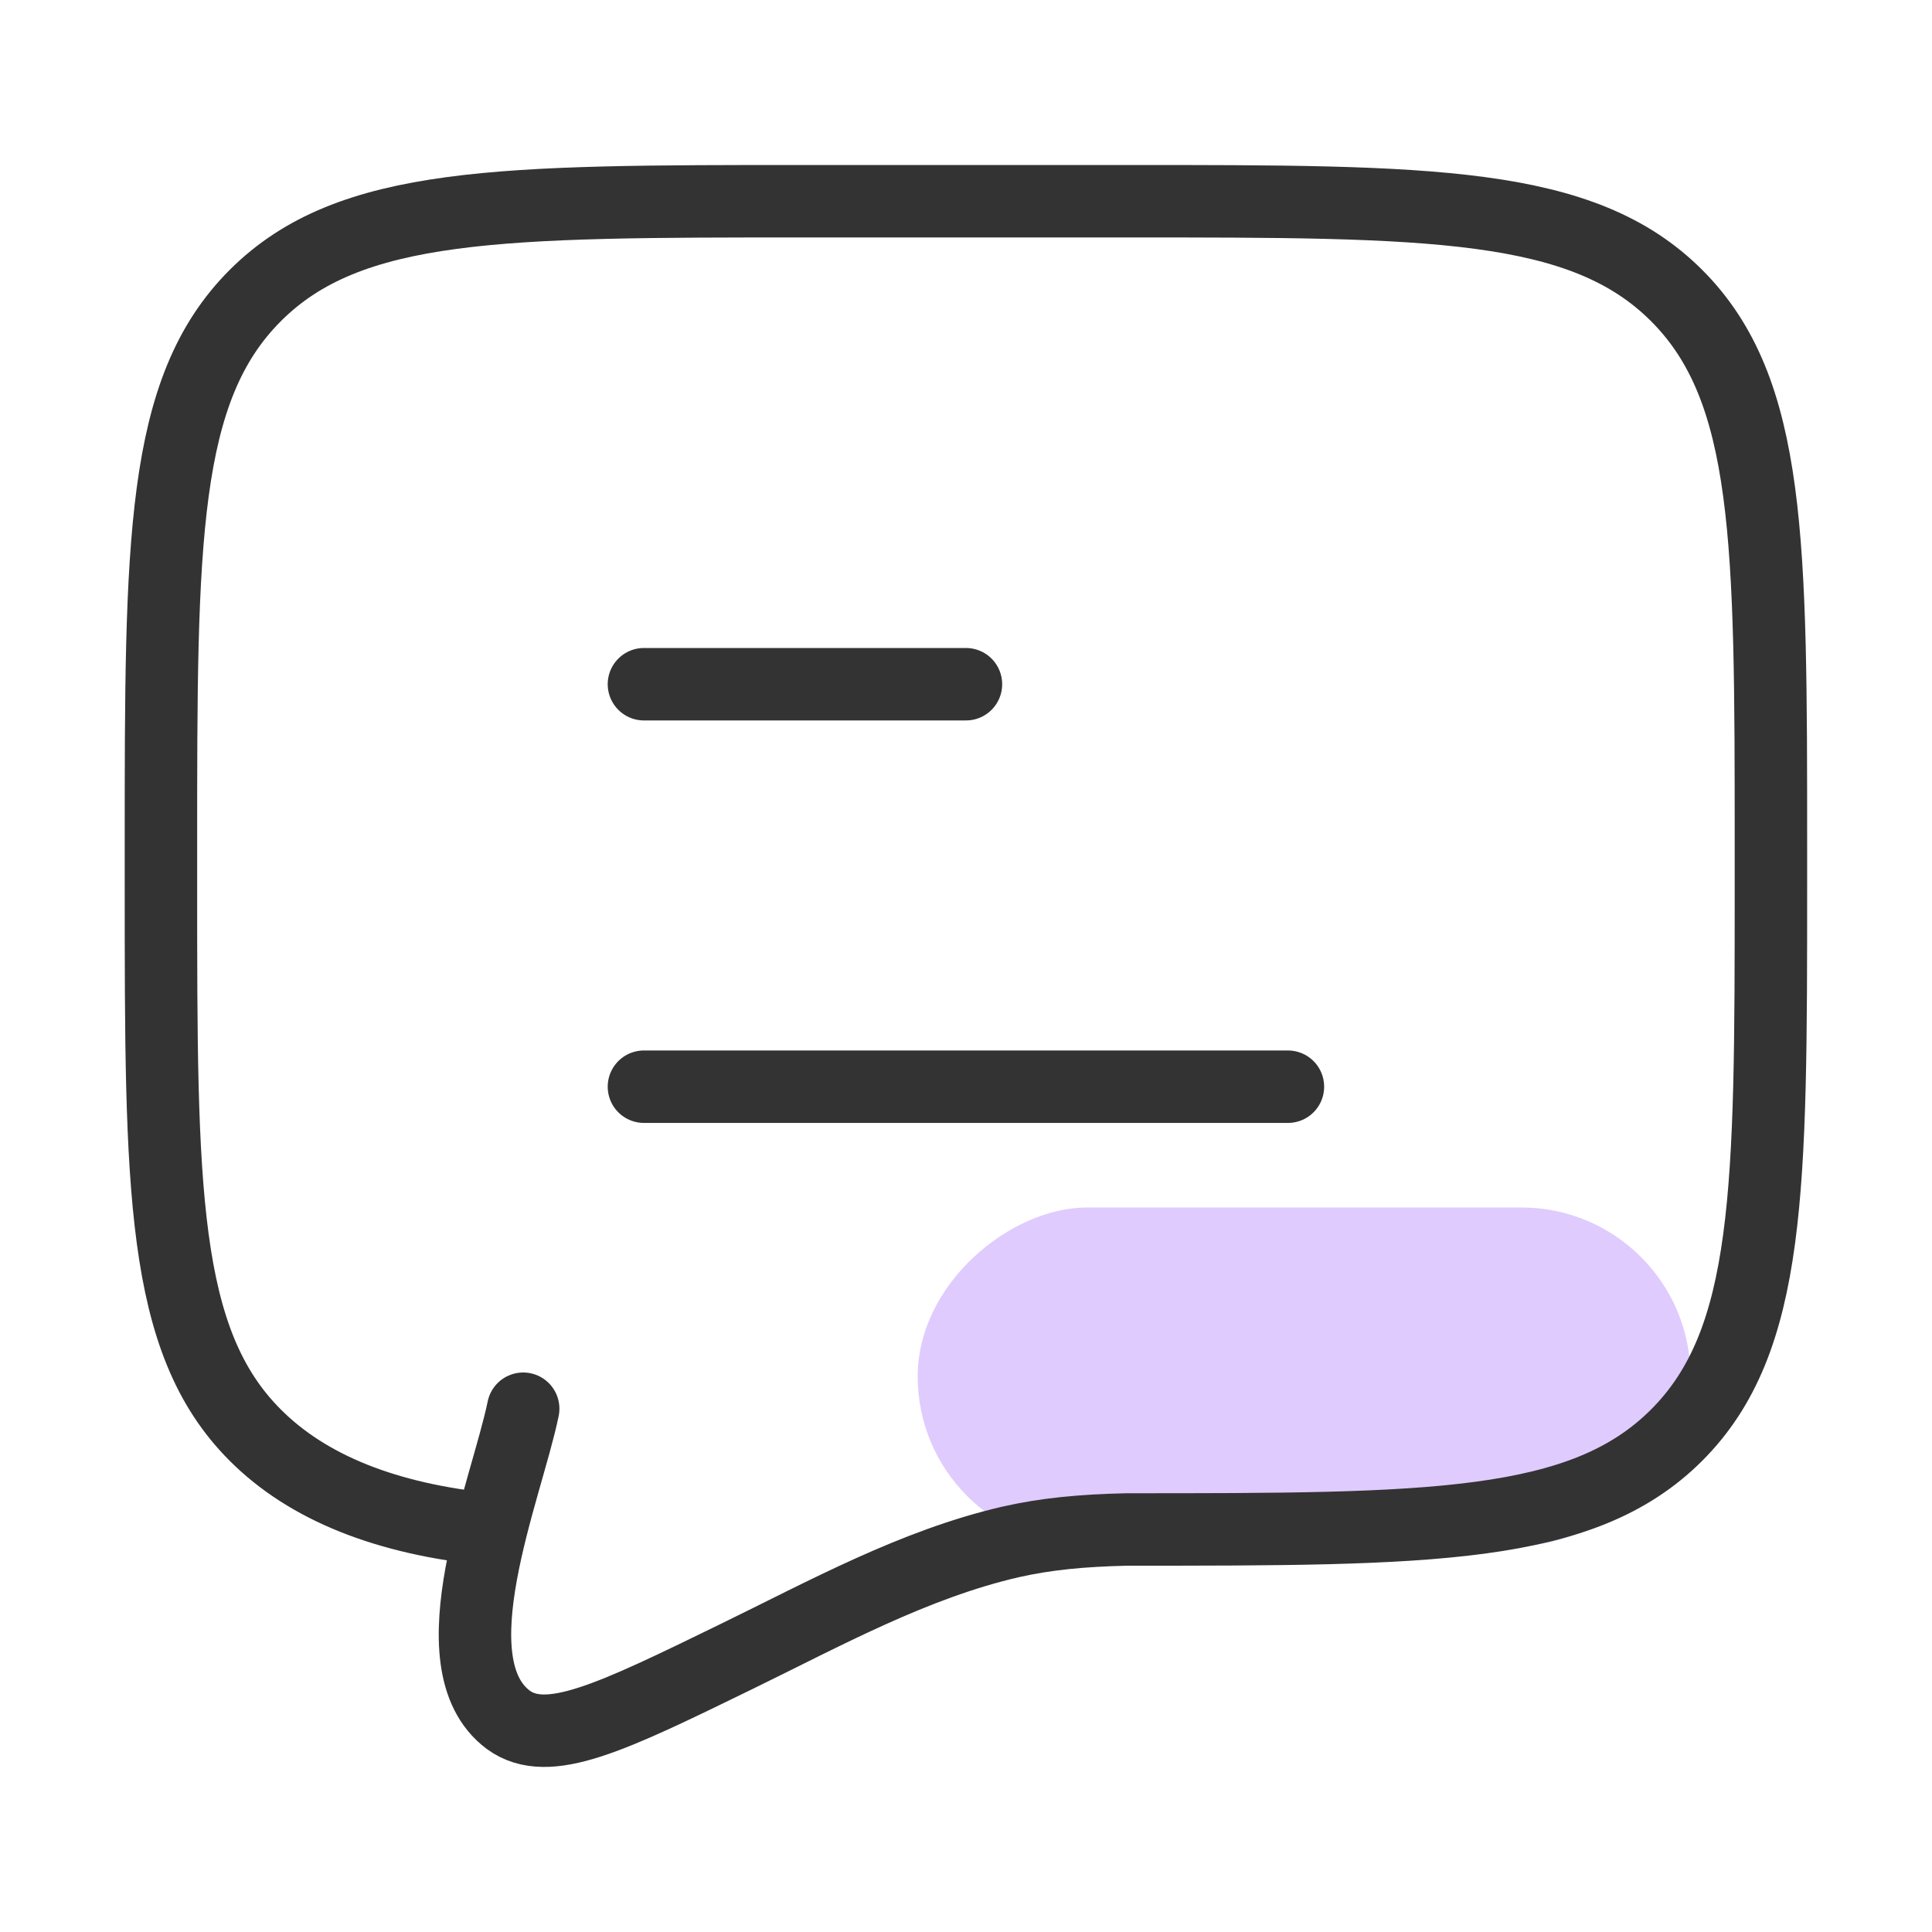
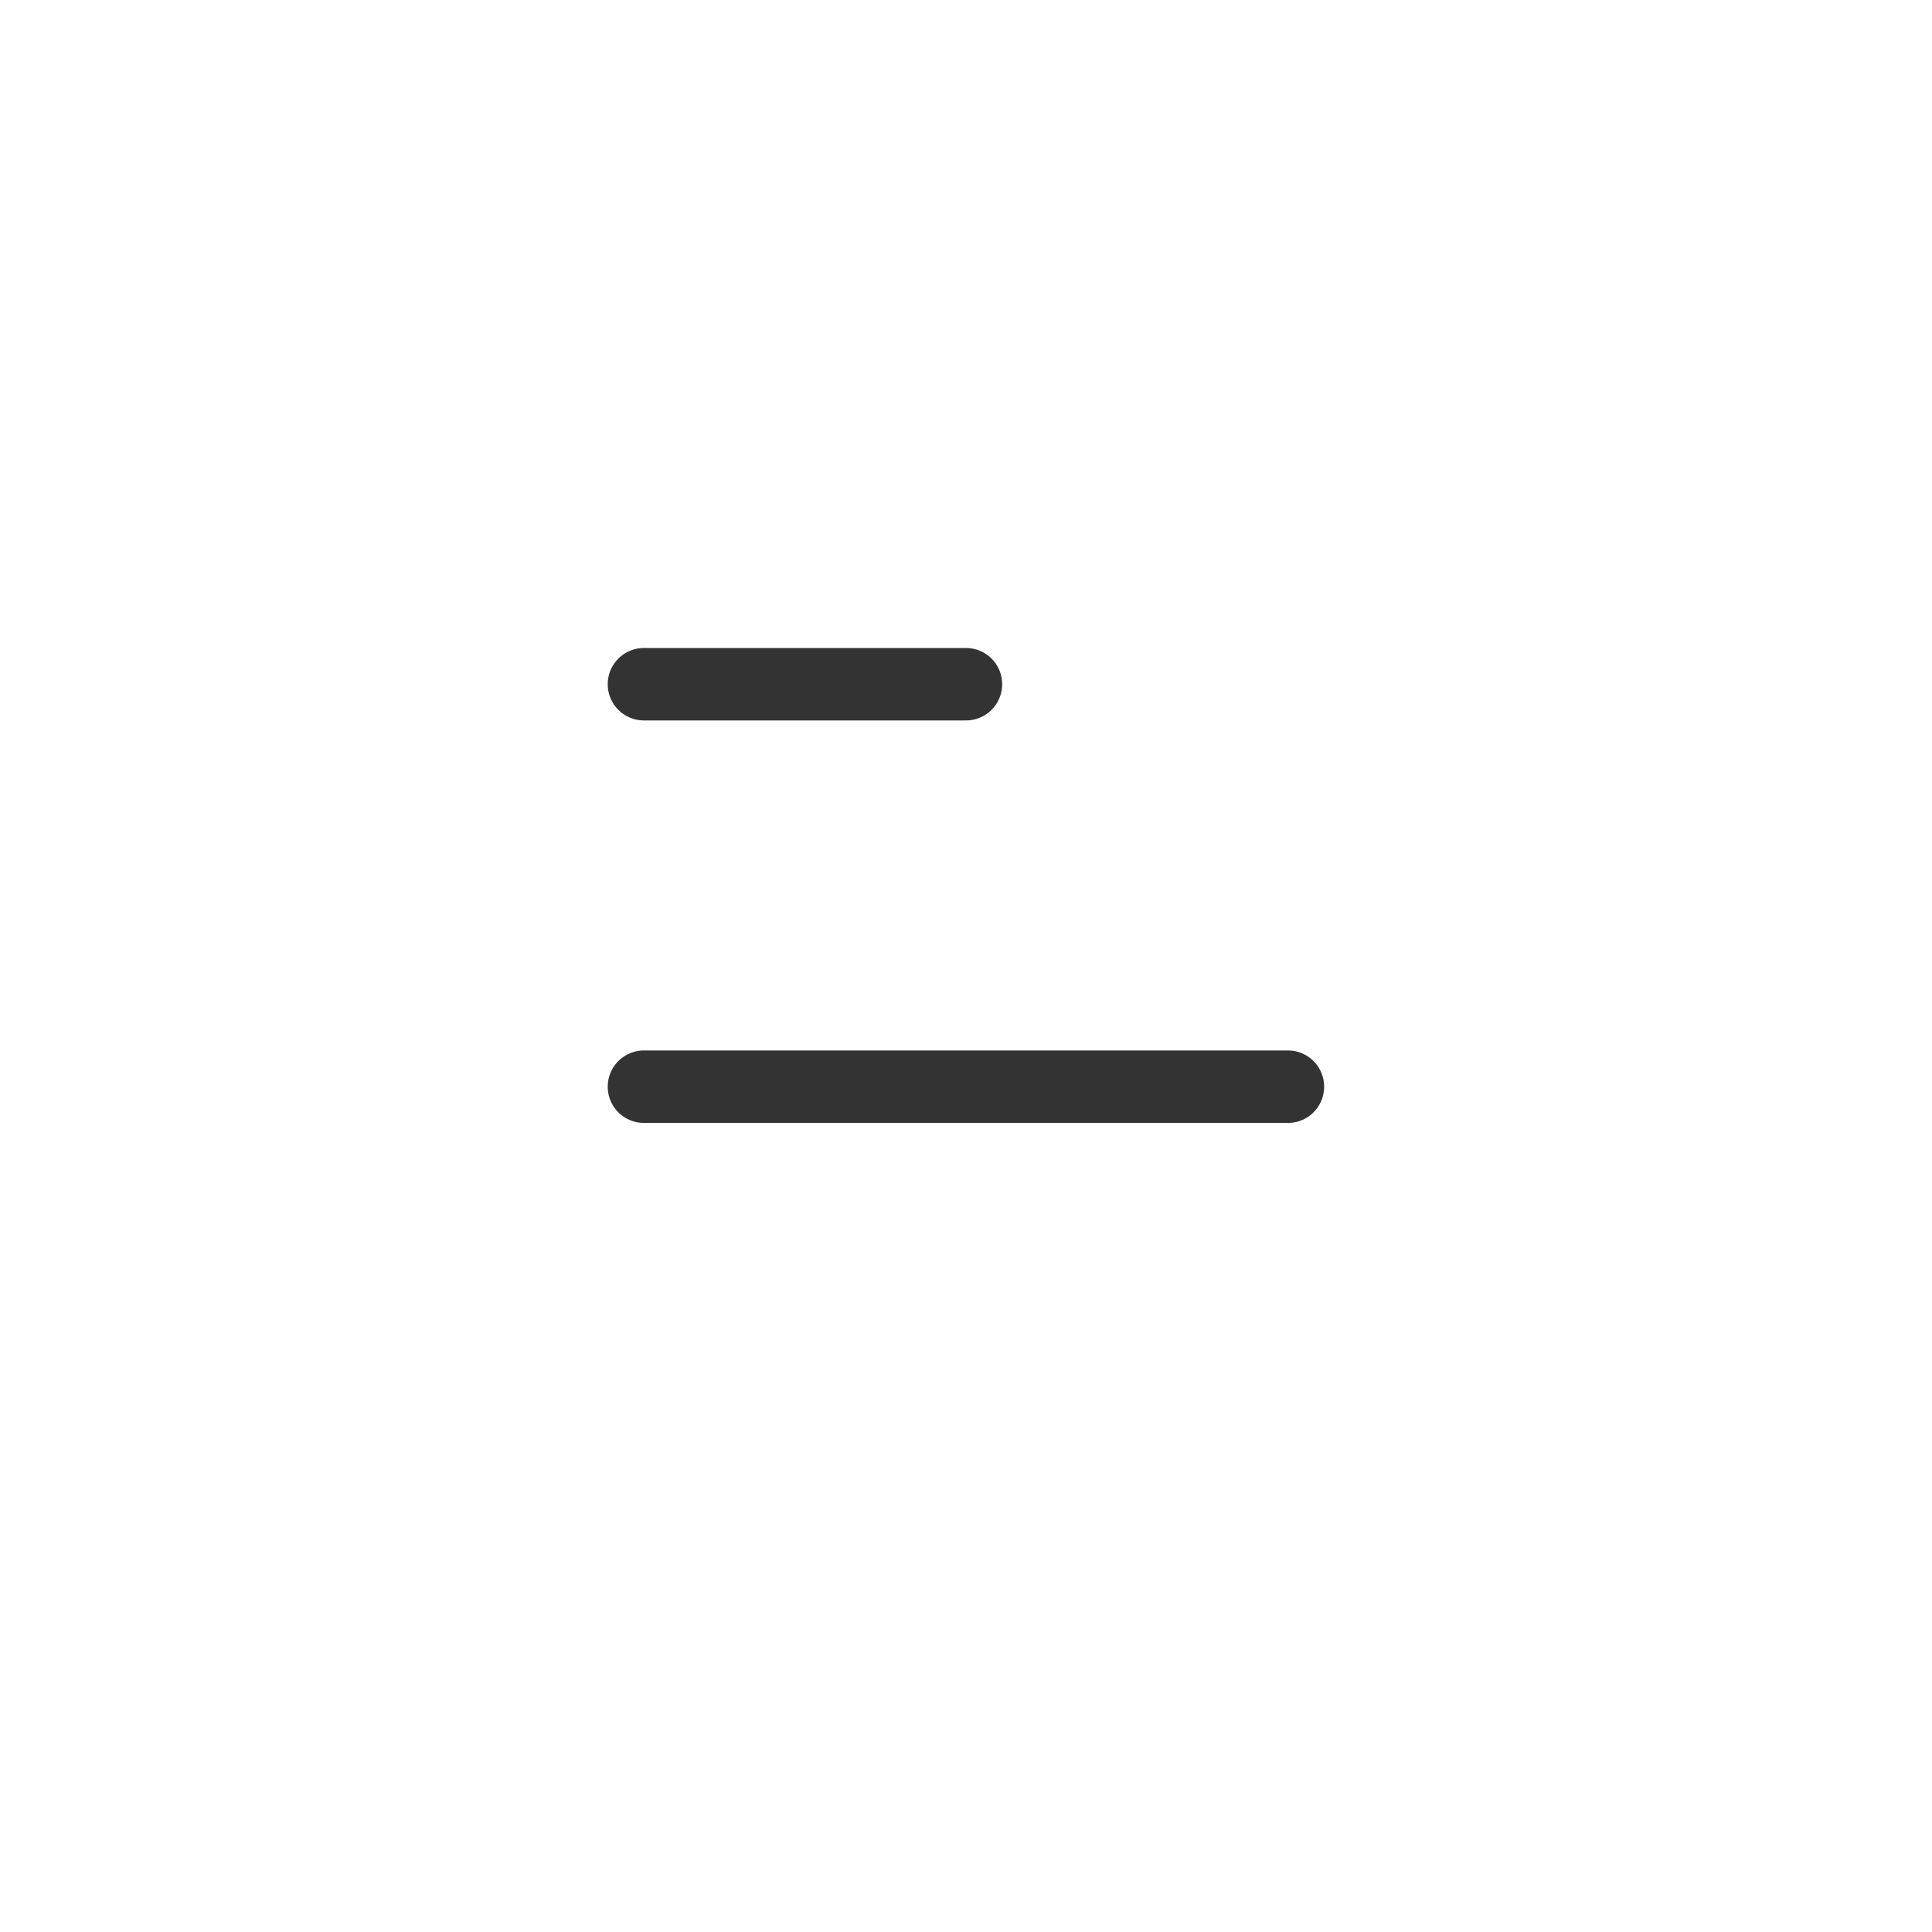
<svg xmlns="http://www.w3.org/2000/svg" width="40" height="40" viewBox="0 0 40 40" fill="none">
-   <rect x="35" y="25" width="7" height="16" rx="3.5" transform="rotate(90 35 25)" fill="#DFCBFE" />
  <path d="M13.332 22.499H26.665M13.332 14.166H19.999" stroke="#333333" stroke-width="1.5" stroke-linecap="round" stroke-linejoin="round" />
-   <path d="M10.163 31.666C7.997 31.453 6.373 30.802 5.285 29.713C3.332 27.761 3.332 24.618 3.332 18.333V17.499C3.332 11.214 3.332 8.071 5.285 6.119C7.237 4.166 10.38 4.166 16.665 4.166H23.332C29.617 4.166 32.76 4.166 34.713 6.119C36.665 8.071 36.665 11.214 36.665 17.499V18.333C36.665 24.618 36.665 27.761 34.713 29.713C32.76 31.666 29.617 31.666 23.332 31.666C22.398 31.687 21.654 31.758 20.923 31.924C18.926 32.384 17.076 33.406 15.248 34.297C12.644 35.567 11.342 36.202 10.525 35.608C8.962 34.444 10.49 30.836 10.832 29.166" stroke="#333333" stroke-width="1.5" stroke-linecap="round" />
</svg>